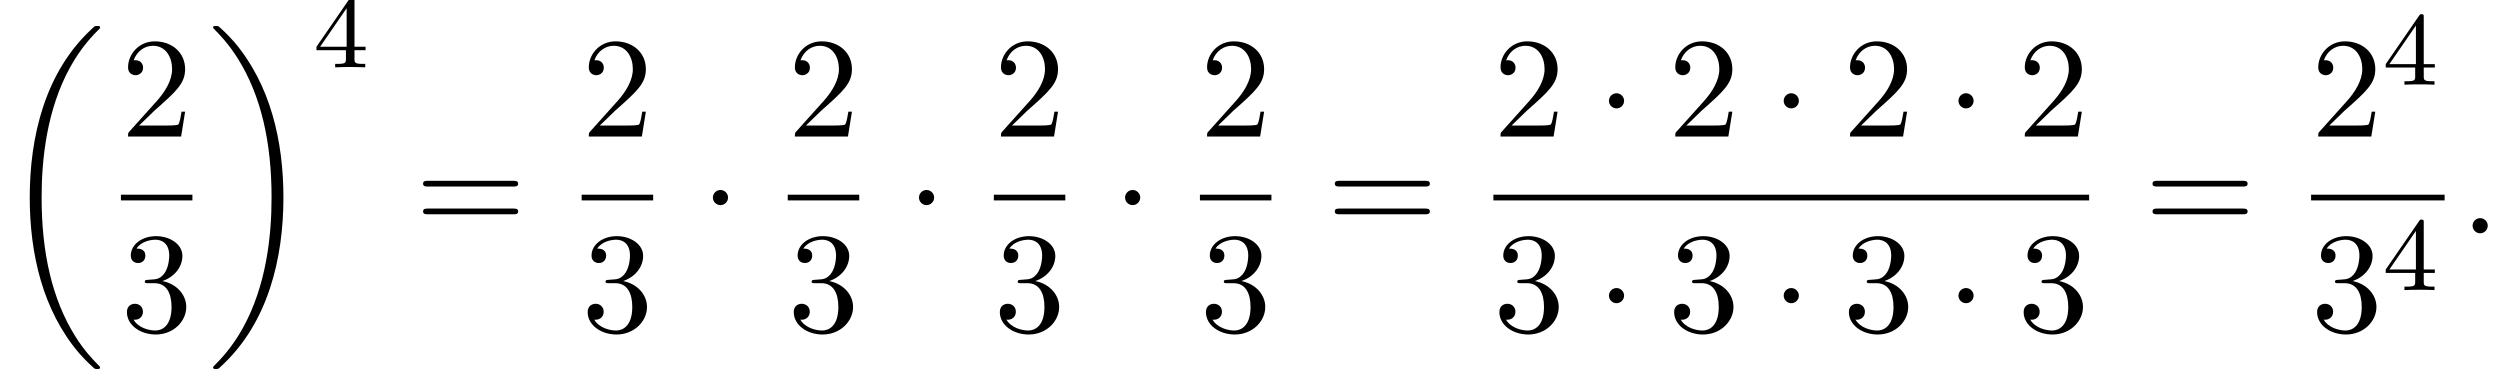
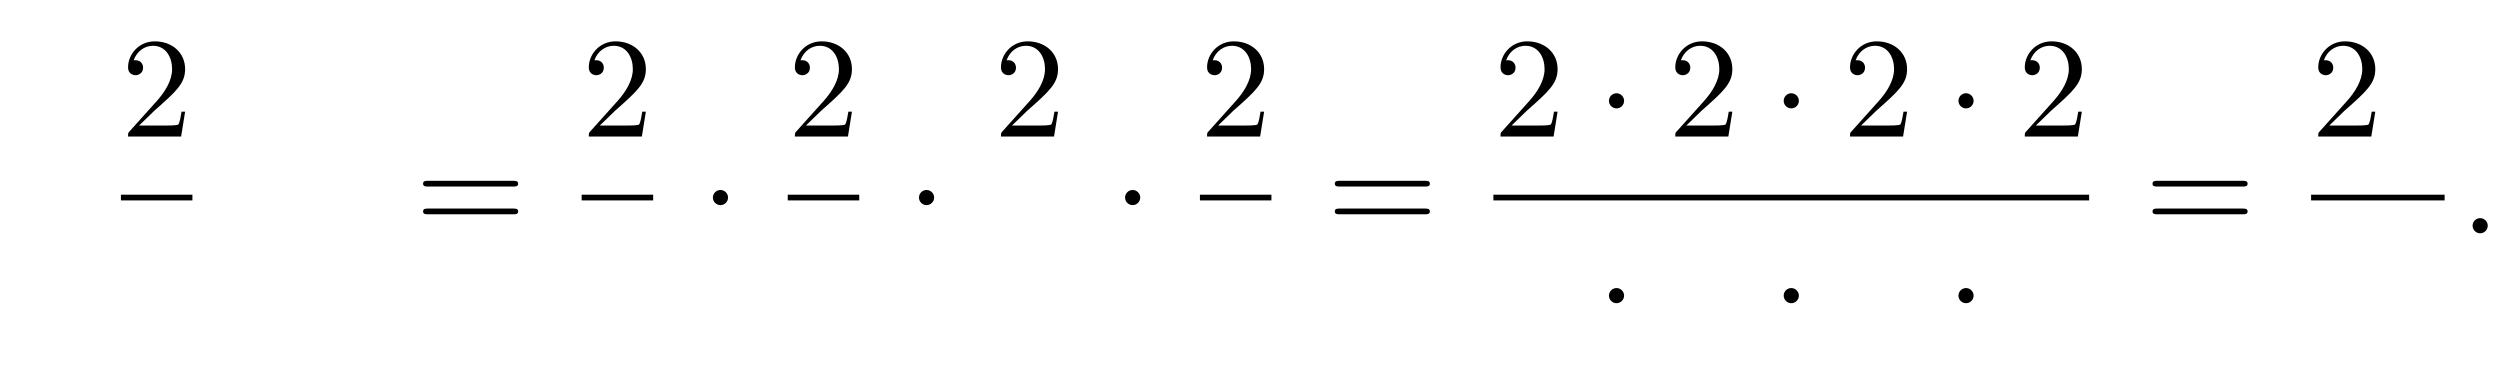
<svg xmlns="http://www.w3.org/2000/svg" xmlns:xlink="http://www.w3.org/1999/xlink" version="1.1" width="190.747pt" height="28.164pt" viewBox="137.752 69.738 190.747 28.164">
  <defs>
    <path id="g1-1" d="M2.095 -2.727C2.095 -3.044 1.833 -3.305 1.516 -3.305S0.938 -3.044 0.938 -2.727S1.2 -2.149 1.516 -2.149S2.095 -2.411 2.095 -2.727Z" />
-     <path id="g3-52" d="M3.14 -5.157C3.14 -5.316 3.14 -5.38 2.973 -5.38C2.869 -5.38 2.861 -5.372 2.782 -5.26L0.239 -1.57V-1.307H2.487V-0.646C2.487 -0.351 2.463 -0.263 1.849 -0.263H1.666V0C2.343 -0.024 2.359 -0.024 2.813 -0.024S3.284 -0.024 3.961 0V-0.263H3.778C3.164 -0.263 3.14 -0.351 3.14 -0.646V-1.307H3.985V-1.57H3.14V-5.157ZM2.542 -4.511V-1.57H0.518L2.542 -4.511Z" />
    <path id="g2-58" d="M2.095 -0.578C2.095 -0.895 1.833 -1.156 1.516 -1.156S0.938 -0.895 0.938 -0.578S1.2 0 1.516 0S2.095 -0.262 2.095 -0.578Z" />
    <path id="g4-50" d="M1.385 -0.84L2.542 -1.964C4.244 -3.469 4.898 -4.058 4.898 -5.149C4.898 -6.393 3.916 -7.265 2.585 -7.265C1.353 -7.265 0.545 -6.262 0.545 -5.291C0.545 -4.68 1.091 -4.68 1.124 -4.68C1.309 -4.68 1.691 -4.811 1.691 -5.258C1.691 -5.542 1.495 -5.825 1.113 -5.825C1.025 -5.825 1.004 -5.825 0.971 -5.815C1.222 -6.524 1.811 -6.927 2.444 -6.927C3.436 -6.927 3.905 -6.044 3.905 -5.149C3.905 -4.276 3.36 -3.415 2.76 -2.738L0.665 -0.404C0.545 -0.284 0.545 -0.262 0.545 0H4.593L4.898 -1.898H4.625C4.571 -1.571 4.495 -1.091 4.385 -0.927C4.309 -0.84 3.589 -0.84 3.349 -0.84H1.385Z" />
-     <path id="g4-51" d="M3.164 -3.84C4.058 -4.135 4.691 -4.898 4.691 -5.76C4.691 -6.655 3.731 -7.265 2.684 -7.265C1.582 -7.265 0.753 -6.611 0.753 -5.782C0.753 -5.422 0.993 -5.215 1.309 -5.215C1.647 -5.215 1.865 -5.455 1.865 -5.771C1.865 -6.316 1.353 -6.316 1.189 -6.316C1.527 -6.851 2.247 -6.993 2.64 -6.993C3.087 -6.993 3.687 -6.753 3.687 -5.771C3.687 -5.64 3.665 -5.007 3.382 -4.527C3.055 -4.004 2.684 -3.971 2.411 -3.96C2.324 -3.949 2.062 -3.927 1.985 -3.927C1.898 -3.916 1.822 -3.905 1.822 -3.796C1.822 -3.676 1.898 -3.676 2.084 -3.676H2.564C3.458 -3.676 3.862 -2.935 3.862 -1.865C3.862 -0.382 3.109 -0.065 2.629 -0.065C2.16 -0.065 1.342 -0.251 0.96 -0.895C1.342 -0.84 1.68 -1.08 1.68 -1.495C1.68 -1.887 1.385 -2.105 1.069 -2.105C0.807 -2.105 0.458 -1.953 0.458 -1.473C0.458 -0.48 1.473 0.24 2.662 0.24C3.993 0.24 4.985 -0.753 4.985 -1.865C4.985 -2.76 4.298 -3.611 3.164 -3.84Z" />
    <path id="g4-61" d="M7.495 -3.567C7.658 -3.567 7.865 -3.567 7.865 -3.785S7.658 -4.004 7.505 -4.004H0.971C0.818 -4.004 0.611 -4.004 0.611 -3.785S0.818 -3.567 0.982 -3.567H7.495ZM7.505 -1.451C7.658 -1.451 7.865 -1.451 7.865 -1.669S7.658 -1.887 7.495 -1.887H0.982C0.818 -1.887 0.611 -1.887 0.611 -1.669S0.818 -1.451 0.971 -1.451H7.505Z" />
-     <path id="g0-18" d="M7.636 25.625C7.636 25.582 7.615 25.56 7.593 25.527C7.189 25.124 6.458 24.393 5.727 23.215C3.971 20.4 3.175 16.855 3.175 12.655C3.175 9.72 3.567 5.935 5.367 2.684C6.229 1.135 7.124 0.24 7.604 -0.24C7.636 -0.273 7.636 -0.295 7.636 -0.327C7.636 -0.436 7.56 -0.436 7.407 -0.436S7.233 -0.436 7.069 -0.273C3.415 3.055 2.269 8.051 2.269 12.644C2.269 16.931 3.251 21.251 6.022 24.513C6.24 24.764 6.655 25.211 7.102 25.604C7.233 25.735 7.255 25.735 7.407 25.735S7.636 25.735 7.636 25.625Z" />
-     <path id="g0-19" d="M5.749 12.655C5.749 8.367 4.767 4.047 1.996 0.785C1.778 0.535 1.364 0.087 0.916 -0.305C0.785 -0.436 0.764 -0.436 0.611 -0.436C0.48 -0.436 0.382 -0.436 0.382 -0.327C0.382 -0.284 0.425 -0.24 0.447 -0.218C0.829 0.175 1.56 0.905 2.291 2.084C4.047 4.898 4.844 8.444 4.844 12.644C4.844 15.578 4.451 19.364 2.651 22.615C1.789 24.164 0.884 25.069 0.425 25.527C0.404 25.56 0.382 25.593 0.382 25.625C0.382 25.735 0.48 25.735 0.611 25.735C0.764 25.735 0.785 25.735 0.949 25.571C4.604 22.244 5.749 17.247 5.749 12.655Z" />
  </defs>
  <g id="page1">
    <use x="137.752" y="72.156" xlink:href="#g0-18" />
    <use x="146.978" y="80.158" xlink:href="#g4-50" />
    <rect x="146.978" y="84.593" height="0.436" width="5.455" />
    <use x="146.978" y="95.021" xlink:href="#g4-51" />
    <use x="153.628" y="72.156" xlink:href="#g0-19" />
    <use x="161.659" y="74.875" xlink:href="#g3-52" />
    <use x="169.421" y="87.538" xlink:href="#g4-61" />
    <use x="182.132" y="80.158" xlink:href="#g4-50" />
    <rect x="182.132" y="84.593" height="0.436" width="5.455" />
    <use x="182.132" y="95.021" xlink:href="#g4-51" />
    <use x="191.206" y="87.538" xlink:href="#g1-1" />
    <use x="197.856" y="80.158" xlink:href="#g4-50" />
    <rect x="197.856" y="84.593" height="0.436" width="5.455" />
    <use x="197.856" y="95.021" xlink:href="#g4-51" />
    <use x="206.93" y="87.538" xlink:href="#g1-1" />
    <use x="213.58" y="80.158" xlink:href="#g4-50" />
-     <rect x="213.58" y="84.593" height="0.436" width="5.455" />
    <use x="213.58" y="95.021" xlink:href="#g4-51" />
    <use x="222.655" y="87.538" xlink:href="#g1-1" />
    <use x="229.305" y="80.158" xlink:href="#g4-50" />
    <rect x="229.305" y="84.593" height="0.436" width="5.455" />
    <use x="229.305" y="95.021" xlink:href="#g4-51" />
    <use x="238.985" y="87.538" xlink:href="#g4-61" />
    <use x="251.696" y="80.158" xlink:href="#g4-50" />
    <use x="259.574" y="80.158" xlink:href="#g1-1" />
    <use x="265.029" y="80.158" xlink:href="#g4-50" />
    <use x="272.908" y="80.158" xlink:href="#g1-1" />
    <use x="278.362" y="80.158" xlink:href="#g4-50" />
    <use x="286.241" y="80.158" xlink:href="#g1-1" />
    <use x="291.696" y="80.158" xlink:href="#g4-50" />
    <rect x="251.696" y="84.593" height="0.436" width="45.454" />
    <use x="251.696" y="95.021" xlink:href="#g4-51" />
    <use x="259.574" y="95.021" xlink:href="#g1-1" />
    <use x="265.029" y="95.021" xlink:href="#g4-51" />
    <use x="272.908" y="95.021" xlink:href="#g1-1" />
    <use x="278.362" y="95.021" xlink:href="#g4-51" />
    <use x="286.241" y="95.021" xlink:href="#g1-1" />
    <use x="291.696" y="95.021" xlink:href="#g4-51" />
    <use x="301.376" y="87.538" xlink:href="#g4-61" />
    <use x="314.086" y="80.158" xlink:href="#g4-50" />
    <use x="319.541" y="76.199" xlink:href="#g3-52" />
    <rect x="314.086" y="84.593" height="0.436" width="10.187" />
    <use x="314.086" y="95.021" xlink:href="#g4-51" />
    <use x="319.541" y="91.87" xlink:href="#g3-52" />
    <use x="325.469" y="87.538" xlink:href="#g2-58" />
  </g>
</svg>